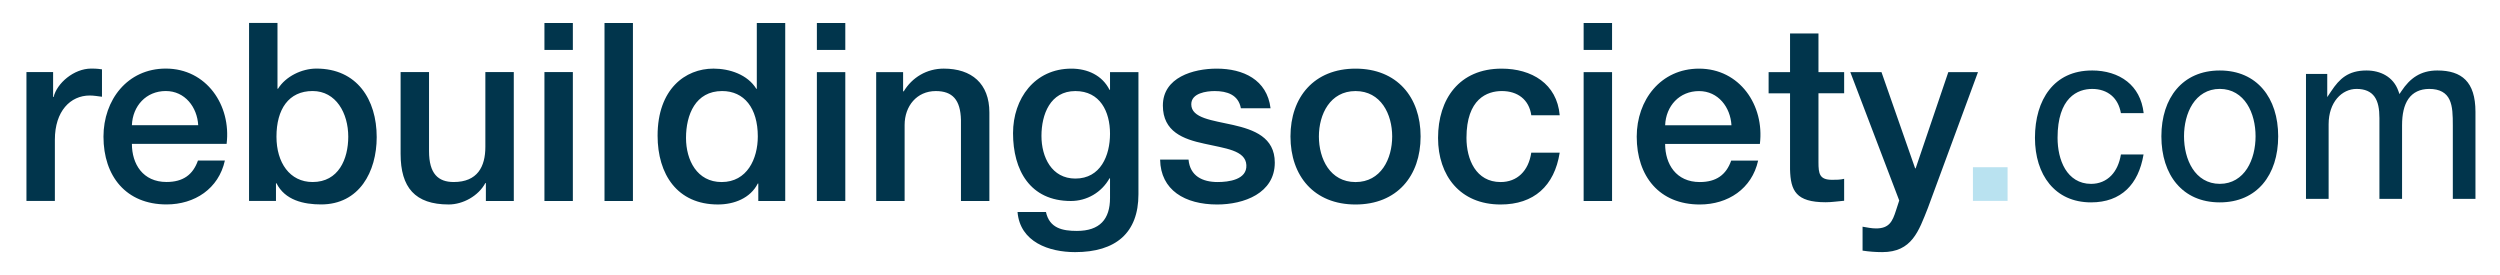
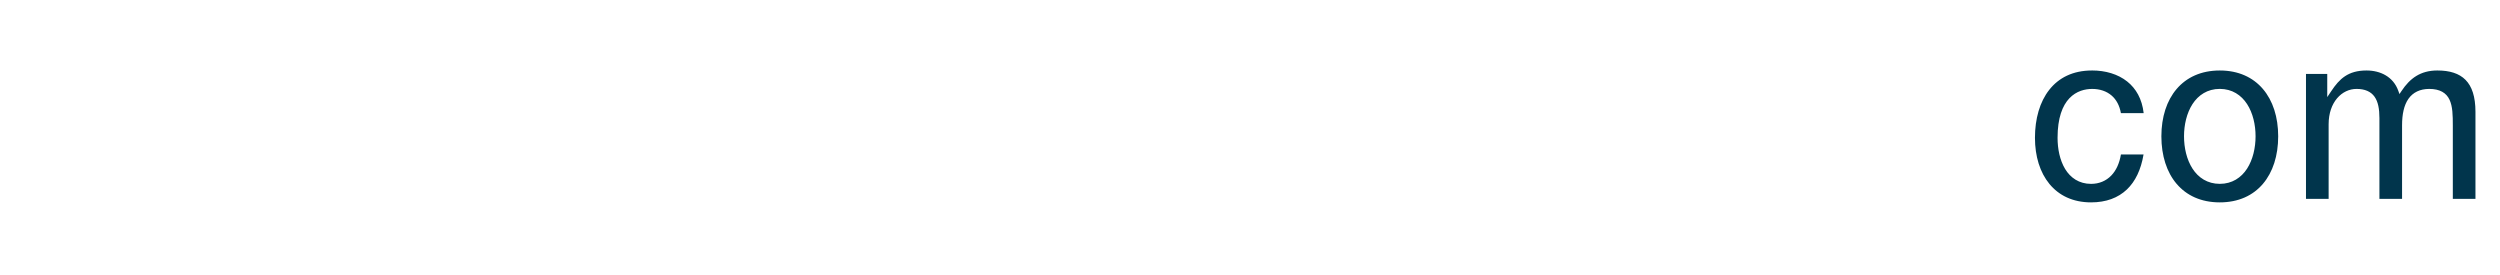
<svg xmlns="http://www.w3.org/2000/svg" width="500" height="55" version="1.1" viewBox="0 0 132.29 14.552">
-   <path d="m100.5 10.61-0.172 0.528c-0.185 0.58-0.356 0.95-1.056 0.95-0.237 0-0.475-0.053-0.712-0.092v1.266c0.343 0.053 0.686 0.079 1.042 0.079 1.57 0 1.926-1.108 2.414-2.335l2.651-7.189h-1.57l-1.728 5.092h-0.027l-1.781-5.092h-1.649zm-6.912-5.672h1.134v4.023c0.027 1.134 0.317 1.741 1.887 1.741 0.33 0 0.646-0.053 0.976-0.079v-1.161c-0.211 0.053-0.422 0.053-0.633 0.053-0.673 0-0.726-0.317-0.726-0.937v-3.641h1.359v-1.121h-1.359v-2.045h-1.504v2.045h-1.134zm-0.462 2.678c0.251-2.045-1.069-3.984-3.219-3.984-2.031 0-3.298 1.662-3.298 3.601 0 2.097 1.2 3.588 3.337 3.588 1.491 0 2.757-0.831 3.087-2.322h-1.425c-0.264 0.752-0.792 1.134-1.662 1.134-1.253 0-1.834-0.95-1.834-2.018zm-5.013-0.989c0.04-1.016 0.752-1.807 1.794-1.807 1.016 0 1.662 0.857 1.715 1.807zm-4.313 4.01h1.504v-6.82h-1.504zm0-7.994h1.504v-1.425h-1.504zm-1.266 3.456c-0.145-1.675-1.491-2.467-3.074-2.467-2.242 0-3.364 1.609-3.364 3.667 0 2.005 1.174 3.522 3.311 3.522 1.754 0 2.849-0.976 3.126-2.744h-1.504c-0.144 0.976-0.752 1.556-1.622 1.556-1.306 0-1.807-1.2-1.807-2.335 0-2.071 1.095-2.48 1.873-2.48 0.831 0 1.438 0.449 1.557 1.28zm-10.804 3.535c-1.345 0-1.939-1.227-1.939-2.414 0-1.174 0.594-2.401 1.939-2.401 1.346 0 1.939 1.227 1.939 2.401 0 1.187-0.594 2.414-1.939 2.414zm0 1.187c2.19 0 3.443-1.504 3.443-3.601 0-2.084-1.253-3.588-3.443-3.588-2.189 0-3.443 1.504-3.443 3.588 0 2.097 1.253 3.601 3.443 3.601zm-10.341-2.374c0.027 1.609 1.306 2.374 3.021 2.374 1.411 0 3.047-0.594 3.047-2.216 0-1.345-1.108-1.741-2.203-1.992-1.108-0.251-2.216-0.356-2.216-1.095 0-0.594 0.805-0.699 1.24-0.699 0.659 0 1.253 0.198 1.385 0.91h1.57c-0.185-1.517-1.451-2.097-2.849-2.097-1.24 0-2.849 0.462-2.849 1.952 0 1.385 1.082 1.781 2.189 2.018 1.095 0.251 2.19 0.343 2.229 1.134 0.04 0.778-0.95 0.897-1.517 0.897-0.805 0-1.464-0.317-1.543-1.187zm-4.485 1.002c-1.253 0-1.794-1.134-1.794-2.256 0-1.134 0.462-2.374 1.794-2.374 1.306 0 1.834 1.082 1.834 2.256 0 1.161-0.501 2.374-1.834 2.374zm3.338-5.633h-1.504v0.937h-0.027c-0.383-0.765-1.161-1.121-2.018-1.121-1.939 0-3.087 1.583-3.087 3.416 0 1.952 0.897 3.588 3.06 3.588 0.844 0 1.622-0.448 2.045-1.2h0.027v1.042c0 1.121-0.541 1.741-1.754 1.741-0.765 0-1.451-0.145-1.636-1.002h-1.504c0.133 1.596 1.675 2.124 3.047 2.124 2.15 0 3.351-1.016 3.351-3.06zm-13.877 6.82h1.504v-4.023c0-1.002 0.646-1.794 1.649-1.794 0.884 0 1.306 0.462 1.332 1.53v4.287h1.504v-4.683c0-1.53-0.936-2.322-2.414-2.322-0.897 0-1.675 0.462-2.124 1.214l-0.027-0.026v-1.002h-1.425zm-3.139 0h1.504v-6.82h-1.504zm0-7.994h1.504v-1.425h-1.504zm-6.925 4.656c0-1.227 0.501-2.48 1.913-2.48 1.161 0 1.886 0.897 1.886 2.401 0 1.187-0.567 2.414-1.913 2.414-1.306 0-1.886-1.161-1.886-2.335zm5.25-6.081h-1.504v3.482h-0.026c-0.462-0.752-1.411-1.068-2.269-1.068-1.49 0-2.955 1.082-2.955 3.548 0 2.045 1.042 3.641 3.192 3.641 0.857 0 1.715-0.33 2.11-1.108h0.027v0.923h1.425zm-9.563 9.418h1.504v-9.418h-1.504zm-3.179 0h1.504v-6.82h-1.504zm0-7.994h1.504v-1.425h-1.504zm-1.622 1.174h-1.504v3.957c0 1.055-0.422 1.86-1.675 1.86-0.818 0-1.306-0.435-1.306-1.636v-4.181h-1.504v4.327c0 1.781 0.765 2.678 2.546 2.678 0.752 0 1.57-0.448 1.939-1.134h0.027v0.95h1.478zm-8.759 3.416c0 1.187-0.514 2.401-1.886 2.401-1.213 0-1.913-1.029-1.913-2.401 0-1.451 0.646-2.414 1.913-2.414 1.24 0 1.886 1.174 1.886 2.414zm-5.25 3.403h1.425v-0.937h0.027c0.448 0.897 1.438 1.121 2.361 1.121 2.018 0 2.942-1.728 2.942-3.562 0-1.992-1.042-3.627-3.192-3.627-0.765 0-1.622 0.409-2.031 1.068h-0.027v-3.482h-1.504zm-1.187-3.021c0.251-2.045-1.068-3.984-3.218-3.984-2.031 0-3.298 1.662-3.298 3.601 0 2.097 1.2 3.588 3.337 3.588 1.49 0 2.757-0.831 3.087-2.322h-1.425c-0.264 0.752-0.791 1.134-1.662 1.134-1.253 0-1.833-0.95-1.833-2.018zm-5.012-0.989c0.04-1.016 0.752-1.807 1.794-1.807 1.016 0 1.662 0.857 1.715 1.807zm-5.58 4.01h1.504v-3.245c0-1.504 0.818-2.335 1.847-2.335 0.211 0 0.435 0.04 0.646 0.066v-1.451c-0.133-0.013-0.224-0.04-0.567-0.04-0.923 0-1.82 0.778-1.992 1.504h-0.027v-1.319h-1.411z" fill="#01354c" />
-   <path d="m104.4 10.63h1.833v-1.781h-1.833z" fill="#b9e2f0" />
  <path d="m110.7 3.73c-1.015 0-1.762 0.388-2.262 1.024-0.501 0.636-0.756 1.528-0.756 2.538 0 0.982 0.266 1.835 0.766 2.442 0.5 0.607 1.236 0.975 2.203 0.975 0.794 0 1.427-0.237 1.896-0.683 0.446-0.425 0.745-1.045 0.881-1.851h-1.197c-0.078 0.464-0.251 0.846-0.511 1.114-0.276 0.286-0.645 0.441-1.07 0.441-0.634 0-1.091-0.324-1.373-0.789-0.281-0.466-0.399-1.067-0.399-1.65 0-1.054 0.26-1.707 0.627-2.092 0.367-0.385 0.828-0.493 1.206-0.493 0.402 0 0.758 0.118 1.029 0.351 0.251 0.216 0.42 0.535 0.49 0.929h1.204c-0.086-0.751-0.404-1.301-0.871-1.673-0.491-0.391-1.148-0.584-1.865-0.584zm6.762 0c-0.992 0-1.758 0.365-2.283 0.979-0.524 0.614-0.807 1.483-0.807 2.504 0 1.028 0.283 1.901 0.807 2.516 0.525 0.616 1.292 0.98 2.283 0.98 0.992 0 1.759-0.364 2.283-0.98 0.525-0.616 0.808-1.488 0.808-2.516 0-1.021-0.283-1.89-0.808-2.504-0.524-0.614-1.291-0.979-2.283-0.979zm5.687 1.408v-1.226h-1.125v6.61h1.198v-3.944c0-1.178 0.704-1.873 1.478-1.873 0.439 0 0.756 0.138 0.95 0.41 0.193 0.272 0.26 0.655 0.26 1.134v4.274h1.198v-3.891c0-0.587 0.101-1.065 0.338-1.404 0.237-0.338 0.611-0.523 1.103-0.523 0.564 0 0.902 0.213 1.069 0.569 0.168 0.356 0.176 0.827 0.176 1.37v3.878h1.198v-4.604c0-0.813-0.189-1.352-0.526-1.693-0.338-0.342-0.838-0.496-1.49-0.496-0.888 0-1.448 0.409-1.9 1.091l-0.105 0.157-0.065-0.18c-0.264-0.732-0.939-1.068-1.68-1.068-0.974 0-1.434 0.444-1.862 1.089zm-5.686-0.434c0.652 0 1.137 0.329 1.445 0.805 0.308 0.476 0.448 1.096 0.448 1.701 0 0.611-0.141 1.234-0.448 1.712-0.308 0.478-0.793 0.807-1.445 0.807s-1.137-0.328-1.445-0.807c-0.308-0.478-0.448-1.101-0.448-1.712 0-0.605 0.141-1.224 0.448-1.701 0.308-0.476 0.793-0.805 1.445-0.805z" fill="#01354c" />
</svg>